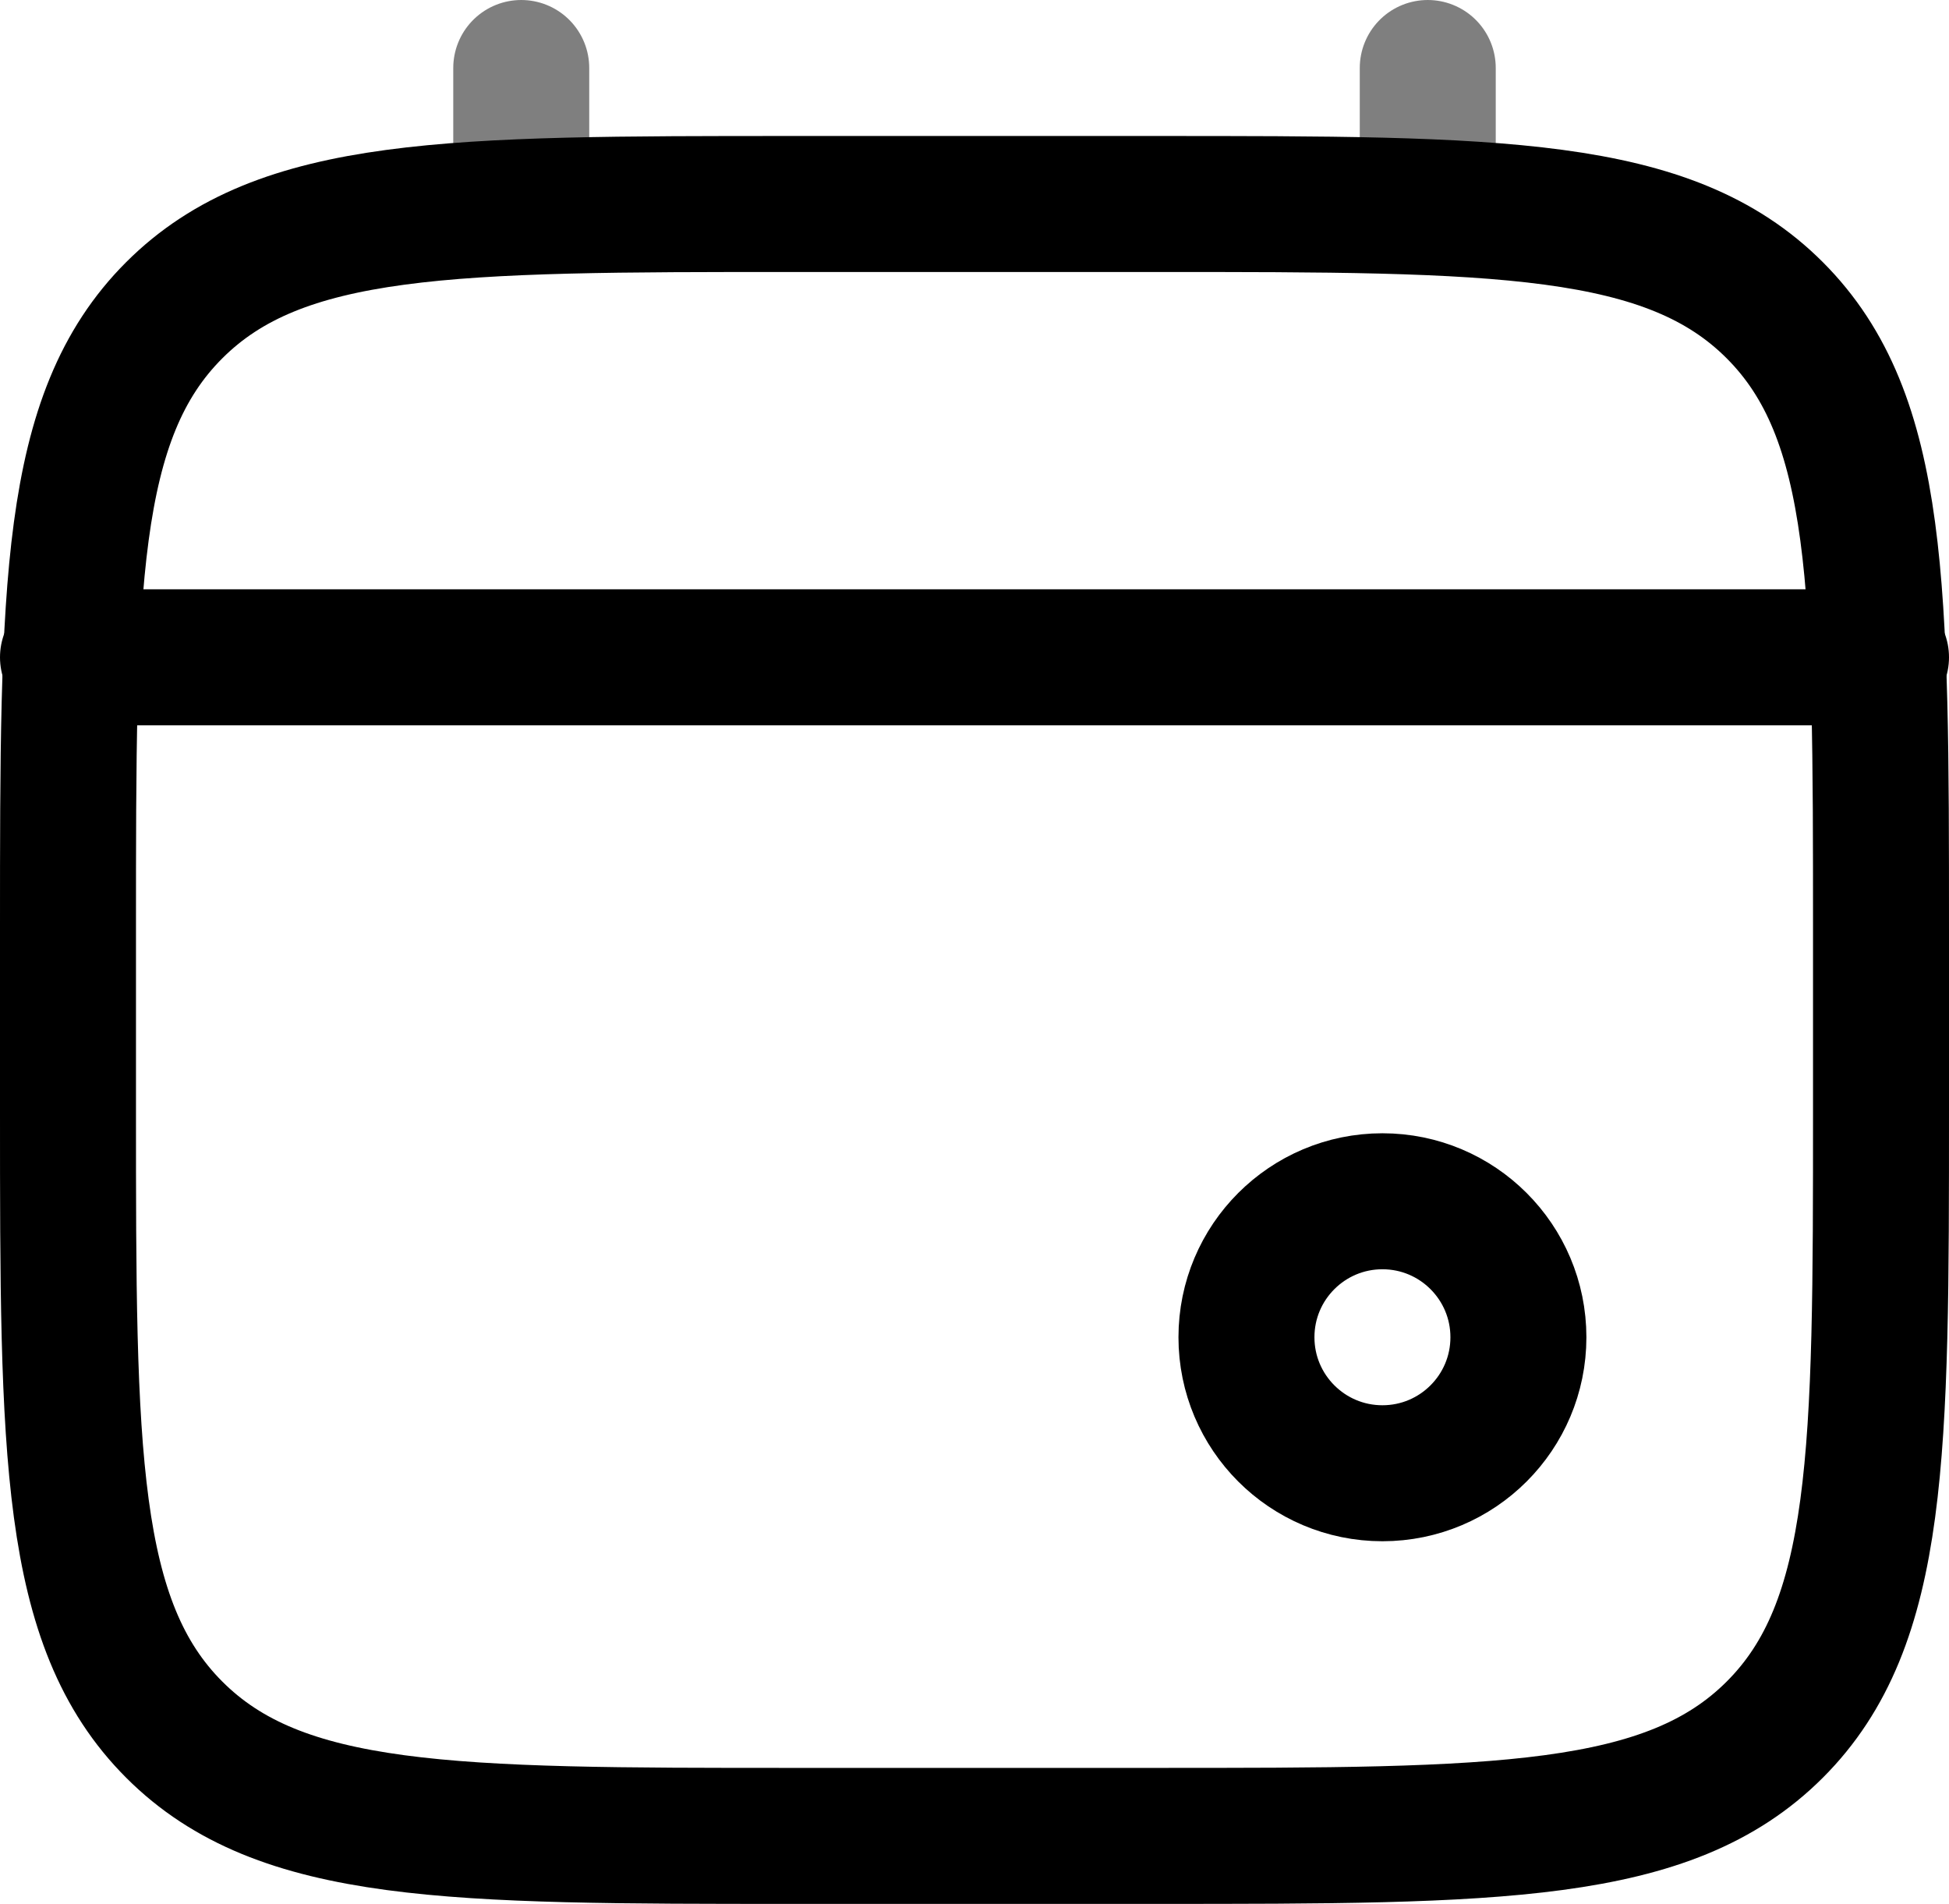
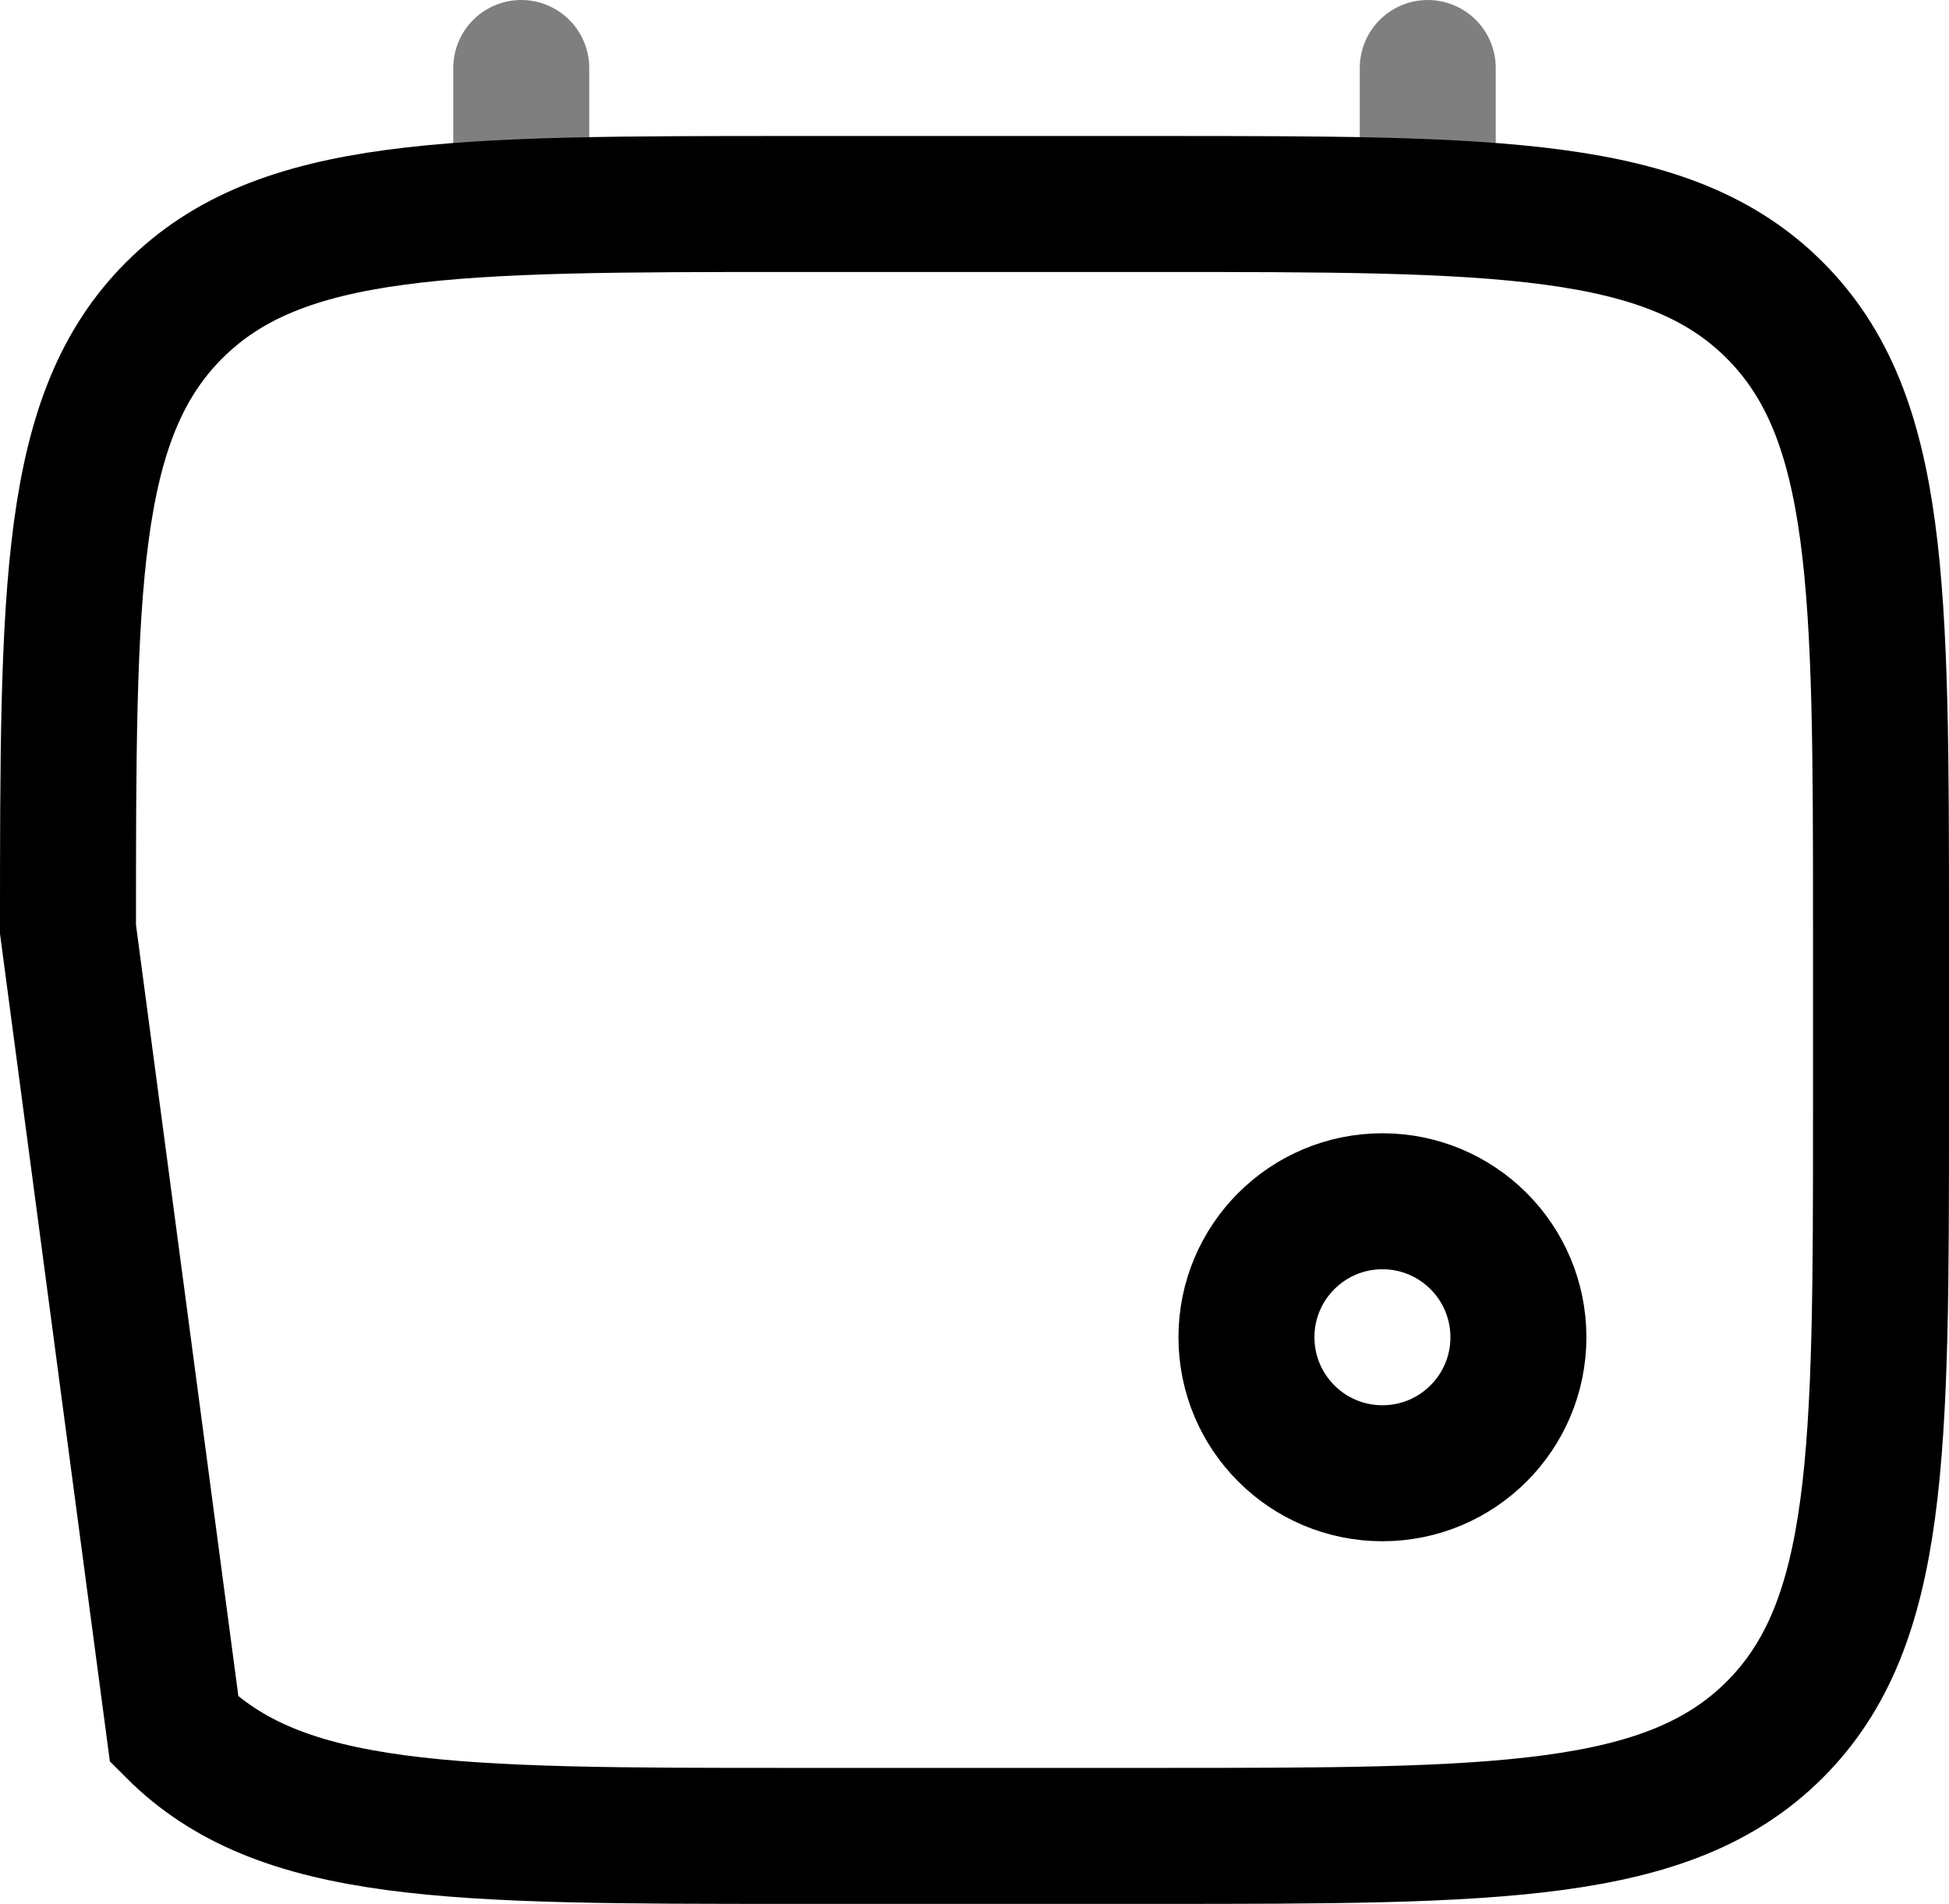
<svg xmlns="http://www.w3.org/2000/svg" width="21.5" height="21" viewBox="0 0 21.5 21">
  <g id="calendar-mark-svgrepo-com" transform="translate(-1.25 -1.75)">
-     <path id="Path_8534" data-name="Path 8534" d="M2,12C2,8.229,2,6.343,3.172,5.172S6.229,4,10,4h4c3.771,0,5.657,0,6.828,1.172S22,8.229,22,12v2c0,3.771,0,5.657-1.172,6.828S17.771,22,14,22H10c-3.771,0-5.657,0-6.828-1.172S2,17.771,2,14Z" fill="none" stroke="#000" stroke-width="1.5" />
+     <path id="Path_8534" data-name="Path 8534" d="M2,12C2,8.229,2,6.343,3.172,5.172S6.229,4,10,4h4c3.771,0,5.657,0,6.828,1.172S22,8.229,22,12v2c0,3.771,0,5.657-1.172,6.828S17.771,22,14,22H10c-3.771,0-5.657,0-6.828-1.172Z" fill="none" stroke="#000" stroke-width="1.5" />
    <path id="Path_8535" data-name="Path 8535" d="M7,4V2.5" fill="none" stroke="#000" stroke-linecap="round" stroke-width="1.5" opacity="0.5" />
    <path id="Path_8536" data-name="Path 8536" d="M17,4V2.5" fill="none" stroke="#000" stroke-linecap="round" stroke-width="1.5" opacity="0.5" />
-     <path id="Path_8537" data-name="Path 8537" d="M2,9H22" fill="none" stroke="#000" stroke-linecap="round" stroke-width="1.5" />
    <circle id="Ellipse_29" data-name="Ellipse 29" cx="1.5" cy="1.5" r="1.5" transform="translate(15 15)" fill="none" stroke="#000" stroke-width="1.5" />
  </g>
</svg>